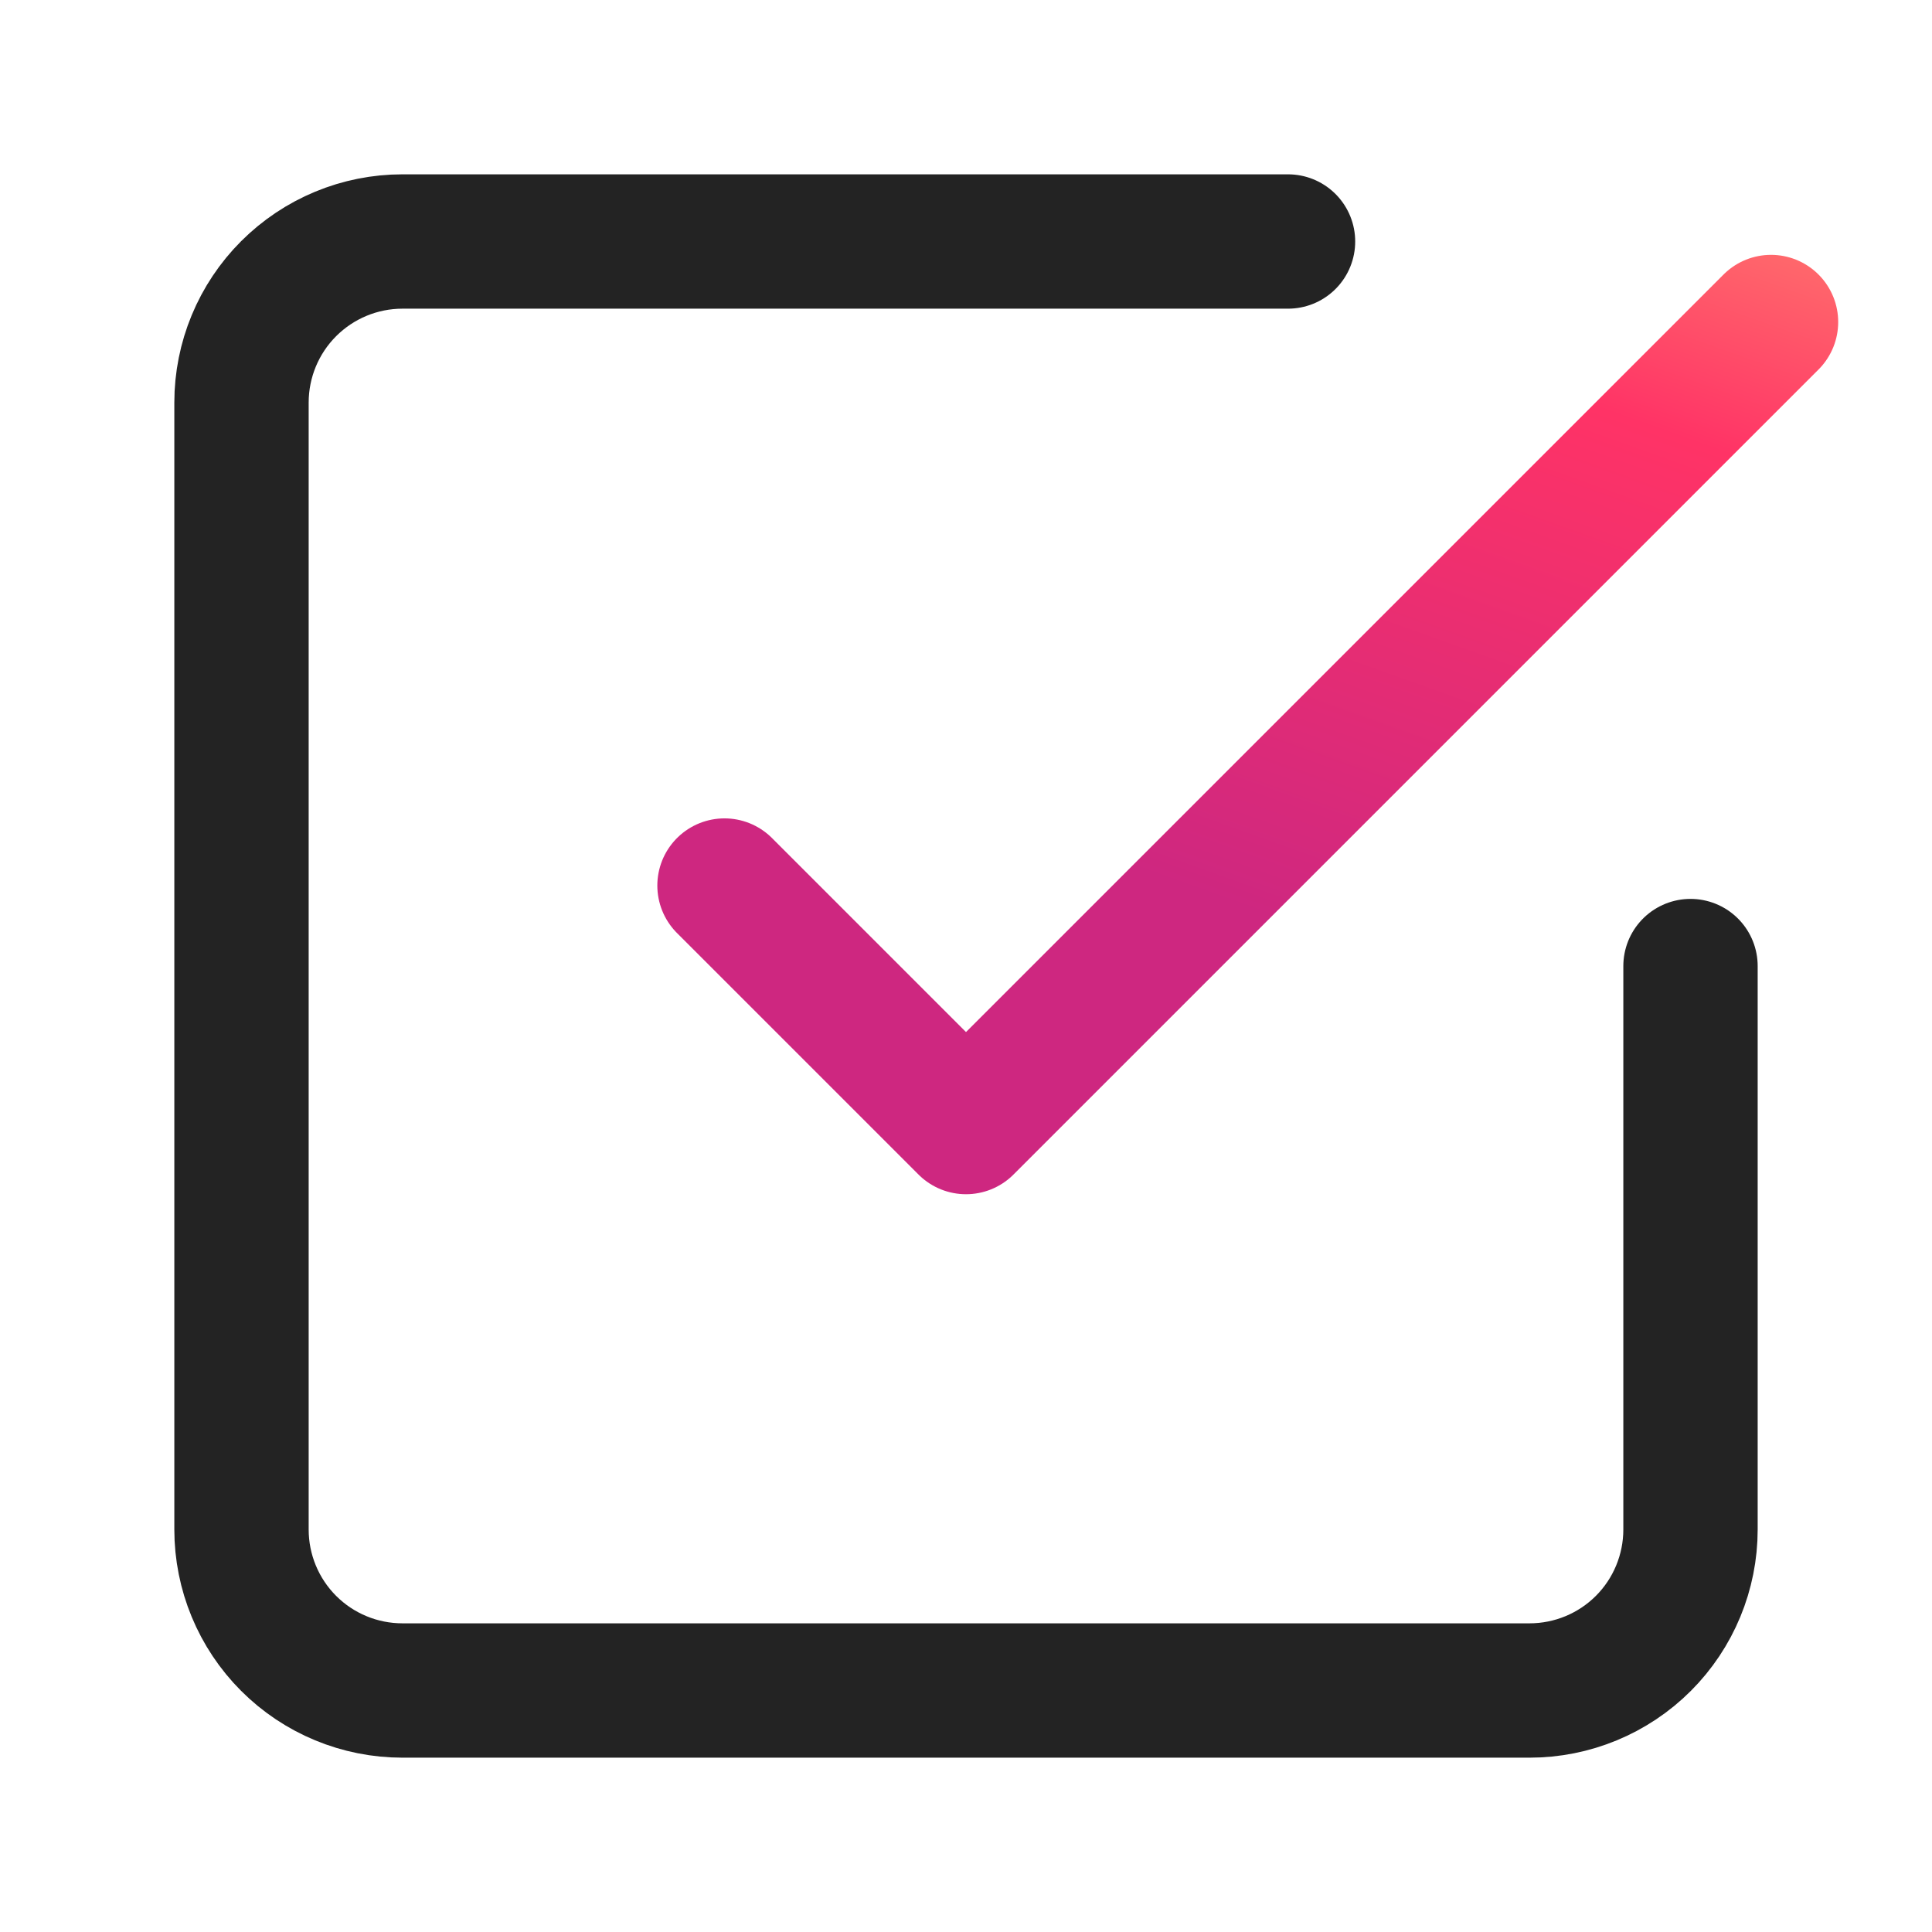
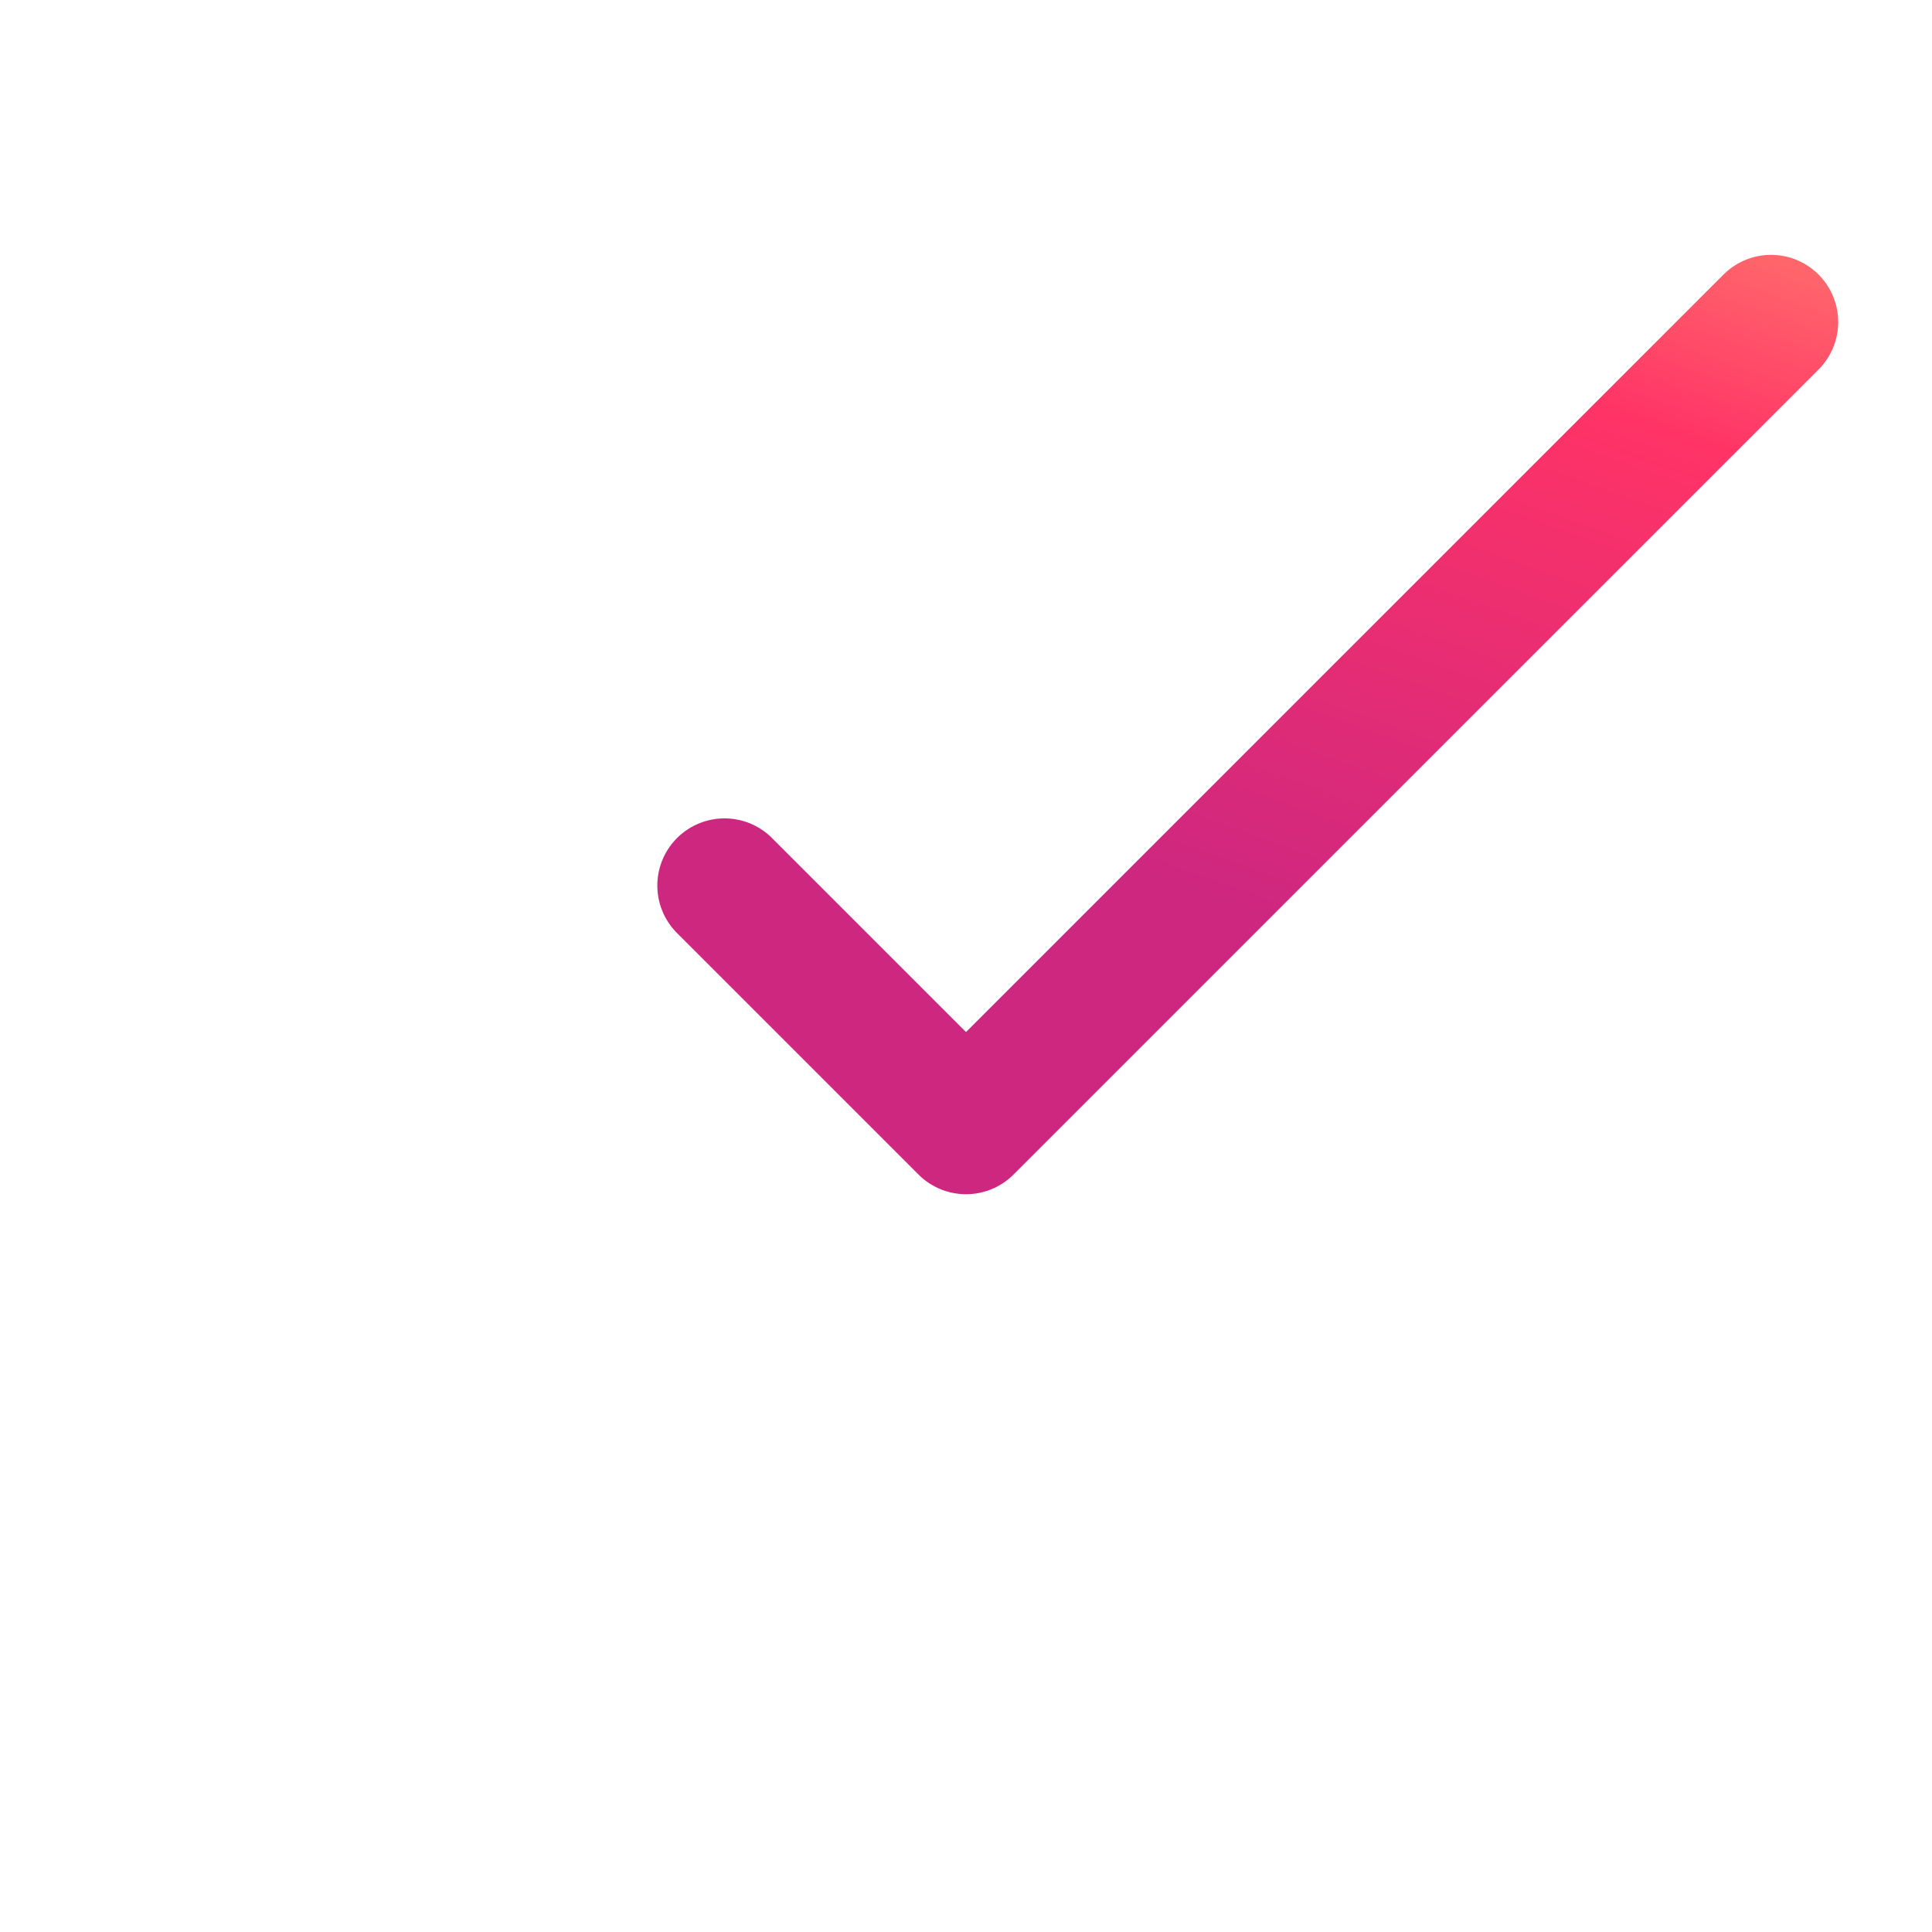
<svg xmlns="http://www.w3.org/2000/svg" width="28" height="28" viewBox="0 0 28 28" fill="none">
  <path d="M10.5 12.834L14 16.334L25.667 4.667" stroke="url(#paint0_linear_47_2606)" stroke-width="1.947" stroke-linecap="round" stroke-linejoin="round" />
-   <path d="M24.5 14.001V22.167C24.5 22.786 24.254 23.38 23.817 23.817C23.379 24.255 22.785 24.5 22.167 24.5H5.833C5.214 24.5 4.621 24.255 4.183 23.817C3.746 23.38 3.5 22.786 3.5 22.167V5.834C3.5 5.215 3.746 4.621 4.183 4.184C4.621 3.746 5.214 3.5 5.833 3.5H18.667" stroke="#232323" stroke-width="1.947" stroke-linecap="round" stroke-linejoin="round" />
  <defs>
    <linearGradient id="paint0_linear_47_2606" x1="10.5" y1="10.5" x2="16.237" y2="-5.56" gradientUnits="userSpaceOnUse">
      <stop stop-color="#CE2780" />
      <stop offset="0.503" stop-color="#FF3366" />
      <stop offset="1" stop-color="#FFC775" />
    </linearGradient>
  </defs>
</svg>